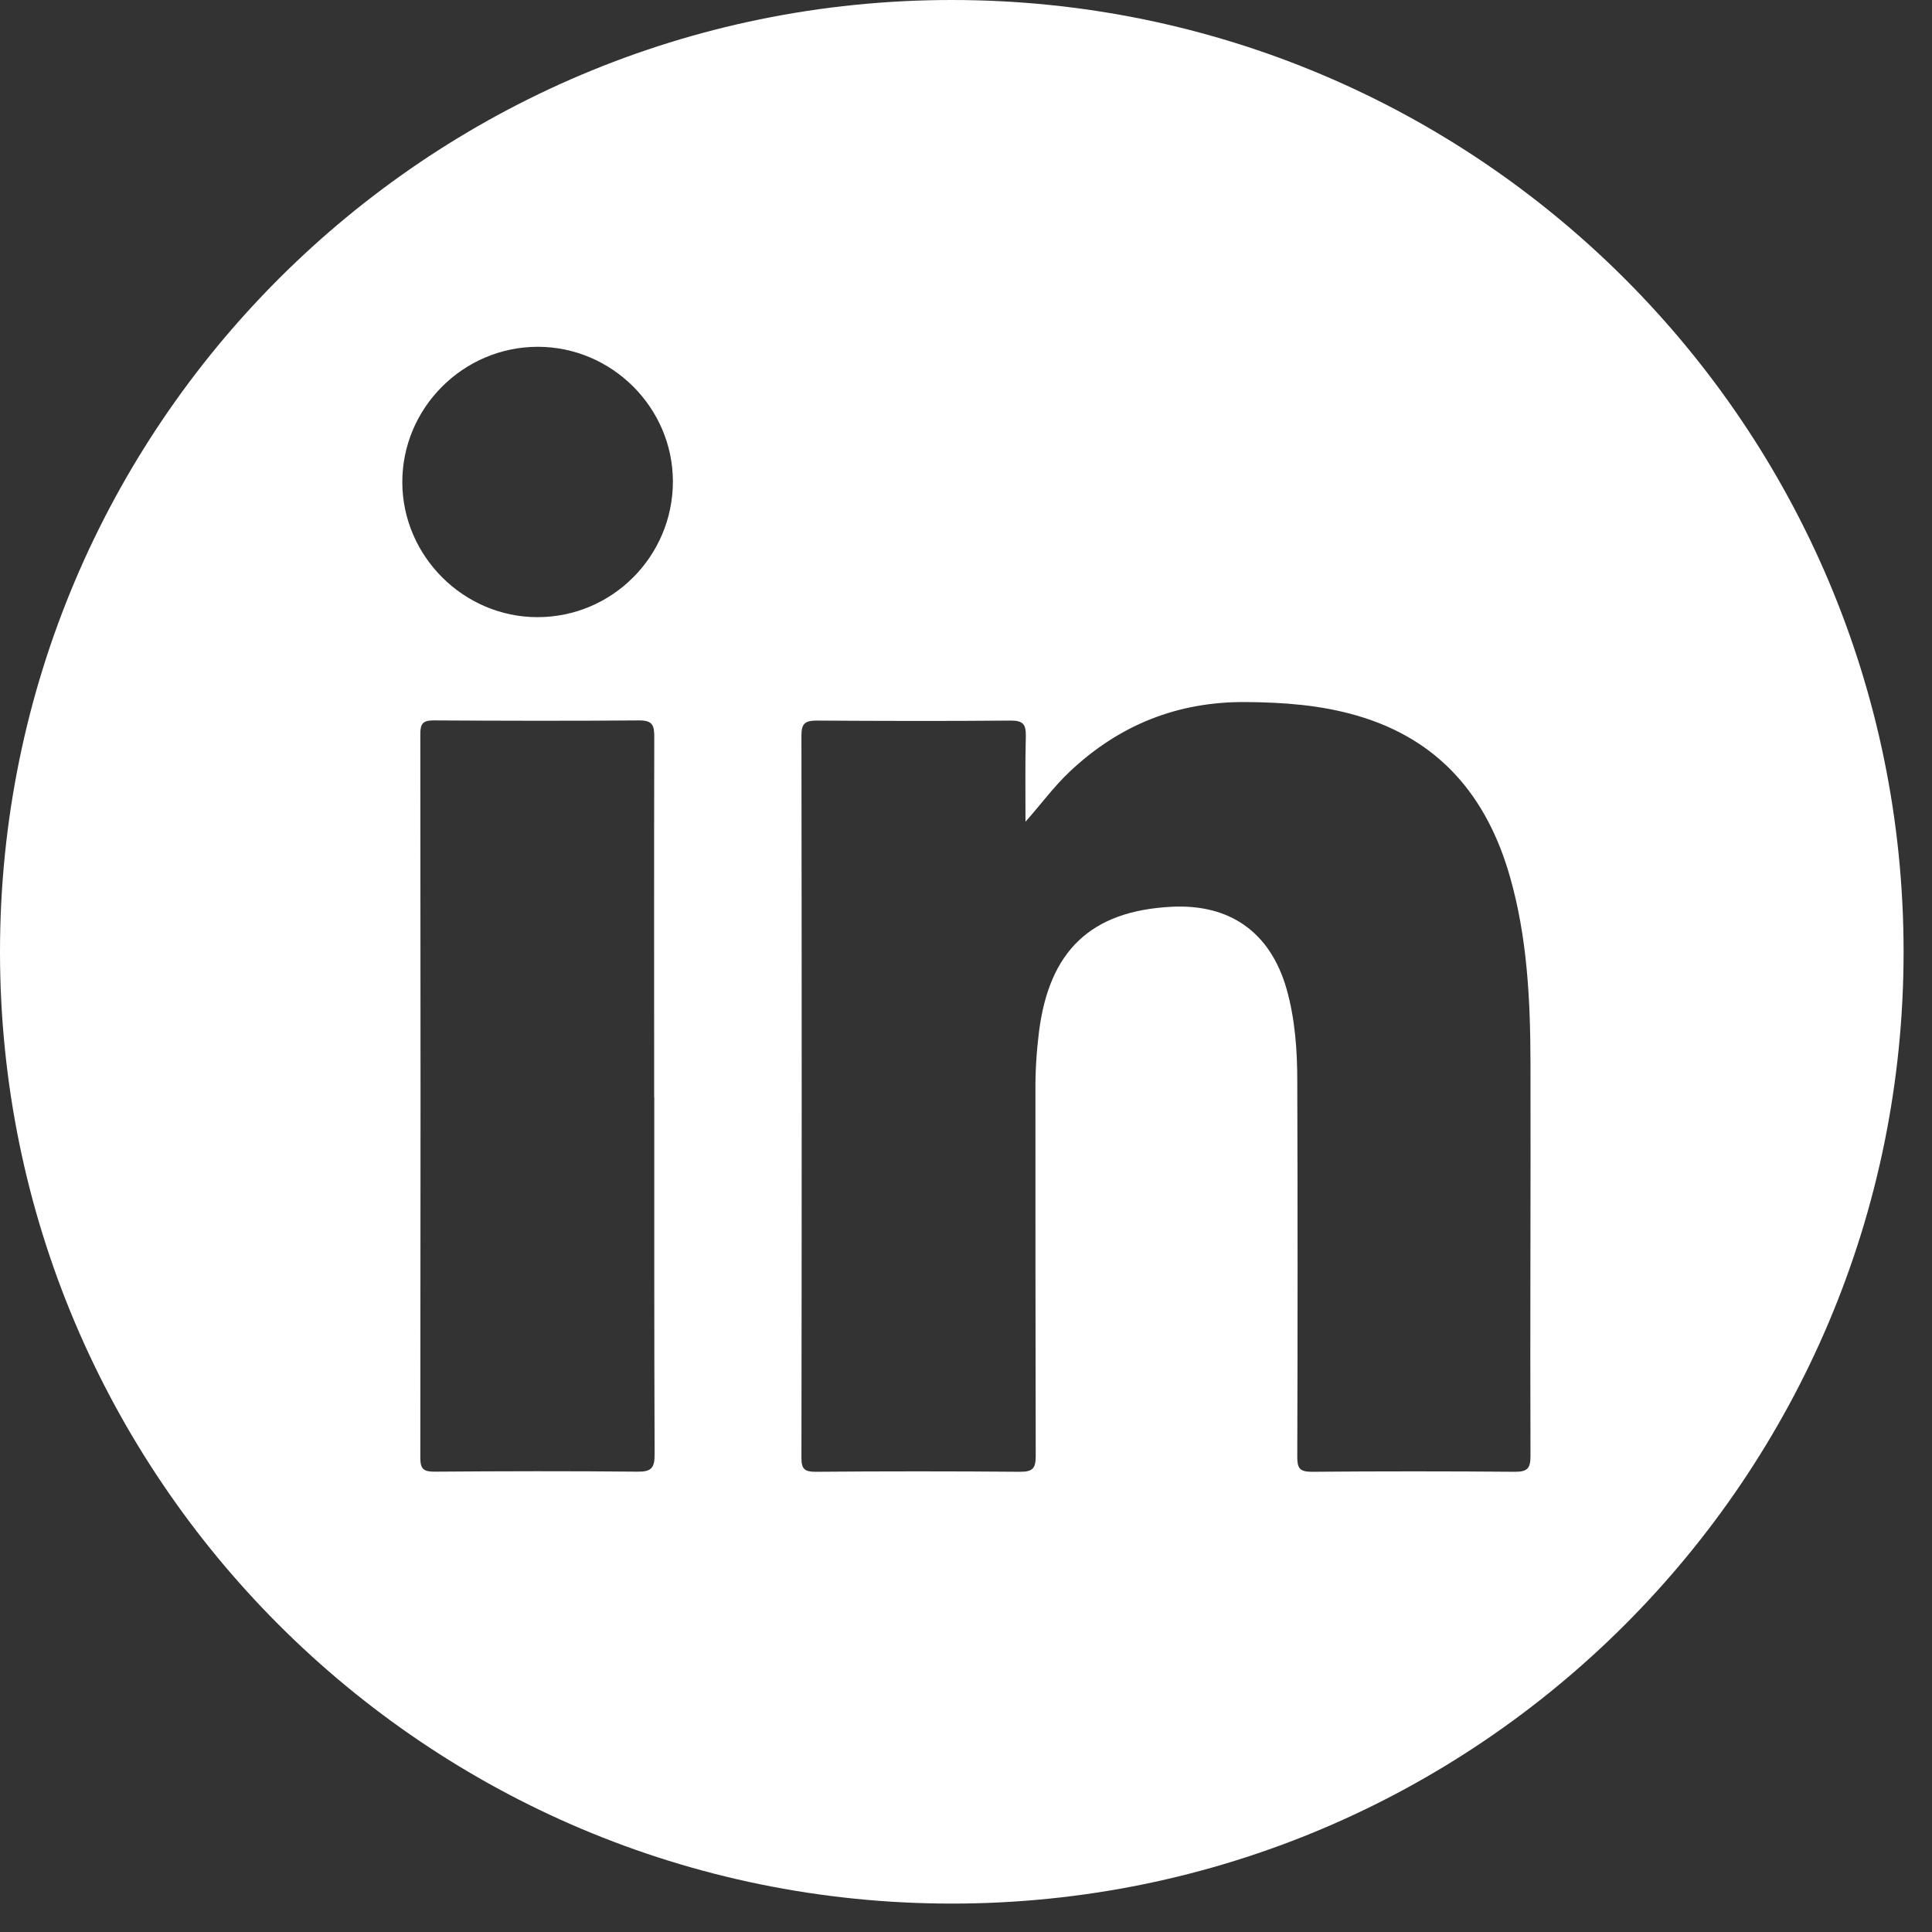
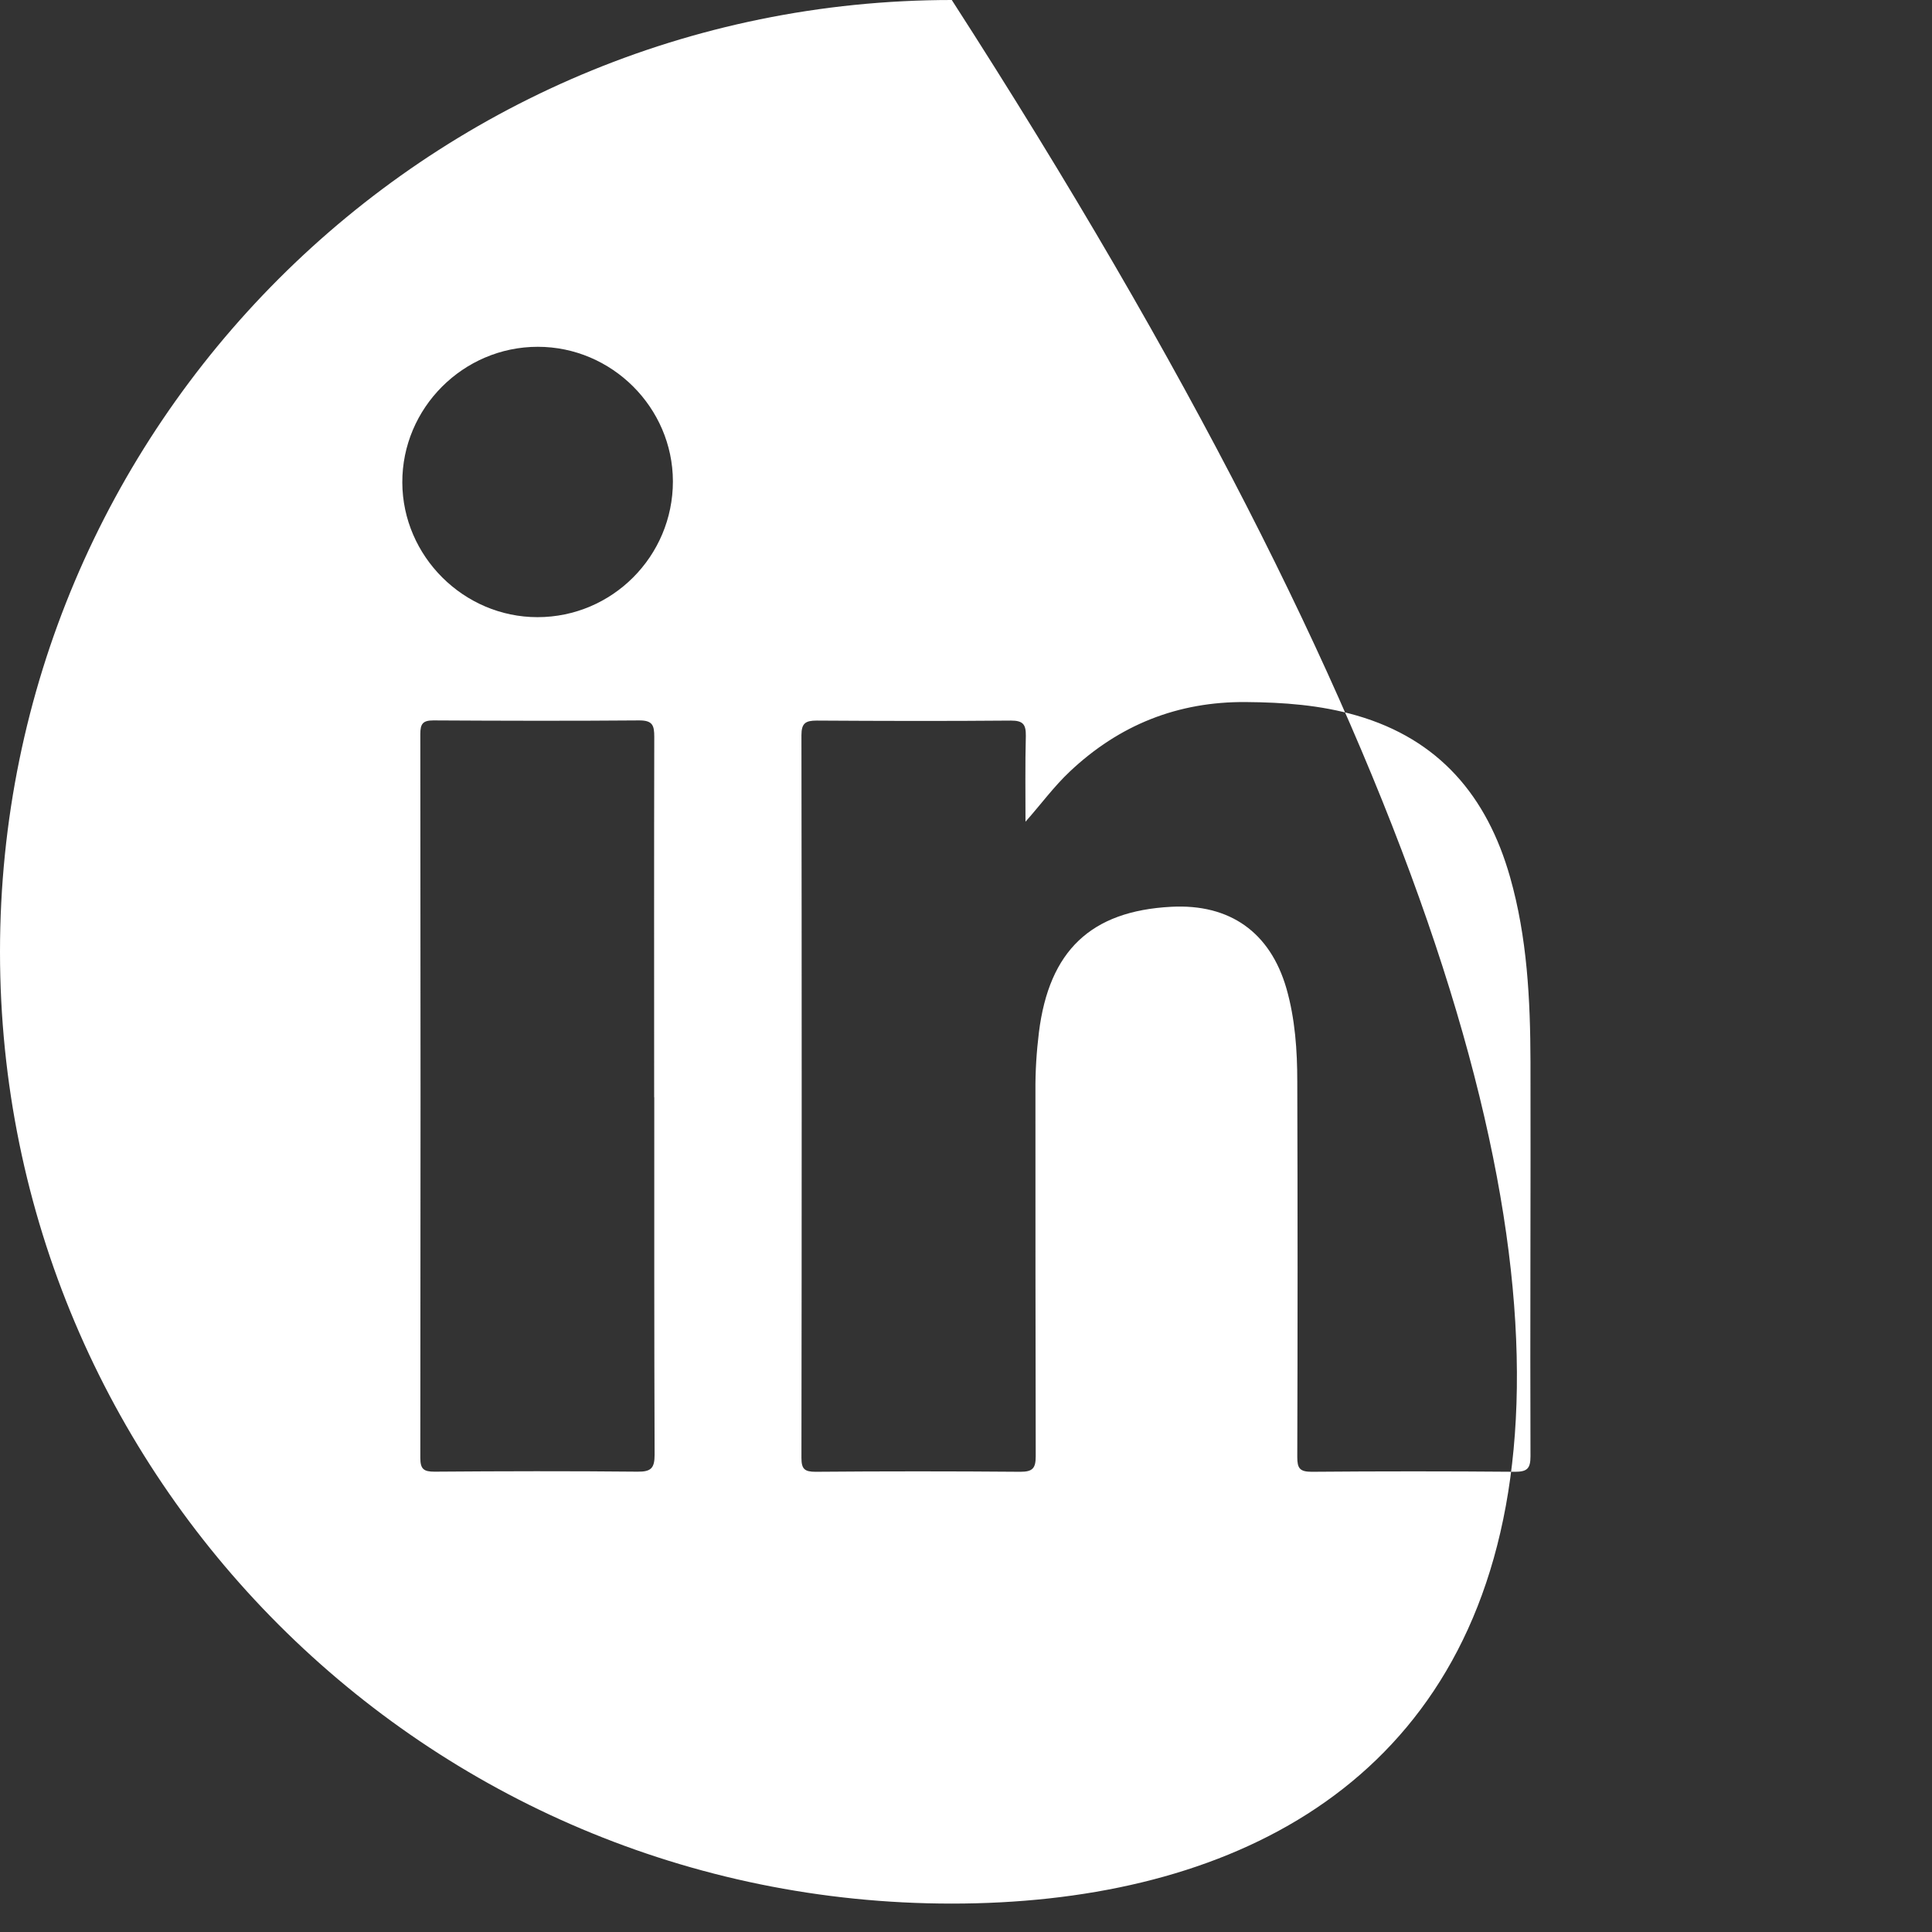
<svg xmlns="http://www.w3.org/2000/svg" width="34" height="34" viewBox="0 0 34 34" fill="none">
  <rect x="0" y="0" width="34" height="34" fill="#333333" stroke="none" />
-   <path d="M16.75 0C26.001 0 33.5 7.499 33.5 16.75C33.5 26.001 26.001 33.5 16.75 33.5C7.499 33.5 2.06176e-06 26.001 0 16.75C0 7.499 7.499 0 16.75 0ZM21.927 12.355C20.726 12.345 19.698 12.757 18.829 13.576C18.547 13.841 18.321 14.152 18.047 14.461C18.047 13.954 18.04 13.45 18.053 12.946C18.055 12.748 18.003 12.681 17.792 12.681C16.653 12.691 15.512 12.688 14.373 12.681C14.175 12.681 14.104 12.728 14.104 12.938C14.11 17.177 14.11 21.418 14.104 25.656C14.104 25.852 14.159 25.901 14.352 25.901C15.554 25.891 16.755 25.891 17.956 25.901C18.174 25.901 18.227 25.839 18.227 25.626C18.222 23.485 18.222 21.343 18.222 19.202C18.219 18.857 18.241 18.511 18.283 18.169C18.462 16.732 19.197 16.032 20.611 15.958C21.646 15.903 22.353 16.408 22.639 17.395C22.792 17.931 22.83 18.485 22.83 19.035C22.837 21.239 22.837 23.441 22.83 25.642C22.83 25.84 22.874 25.901 23.085 25.901C24.276 25.891 25.47 25.891 26.661 25.901C26.874 25.901 26.934 25.845 26.934 25.629C26.926 23.316 26.939 21.001 26.934 18.689C26.931 17.592 26.877 16.497 26.574 15.433C26.17 14.013 25.326 13.01 23.872 12.591C23.237 12.407 22.587 12.36 21.927 12.355ZM11.251 12.678C10.043 12.688 8.834 12.685 7.626 12.678C7.44 12.678 7.397 12.74 7.397 12.916C7.402 17.164 7.402 21.41 7.397 25.656C7.397 25.852 7.455 25.899 7.646 25.899C8.839 25.89 10.031 25.887 11.222 25.899C11.462 25.902 11.52 25.832 11.52 25.599C11.512 23.502 11.514 21.405 11.514 19.309H11.512C11.512 17.194 11.509 15.08 11.514 12.966C11.514 12.765 11.484 12.678 11.251 12.678ZM9.464 6.103C8.151 6.103 7.075 7.182 7.08 8.492C7.085 9.79 8.161 10.861 9.459 10.861C10.774 10.861 11.842 9.789 11.842 8.472V8.47C11.839 7.172 10.767 6.103 9.464 6.103Z" fill="white" />
+   <path d="M16.75 0C33.5 26.001 26.001 33.5 16.75 33.5C7.499 33.5 2.06176e-06 26.001 0 16.75C0 7.499 7.499 0 16.75 0ZM21.927 12.355C20.726 12.345 19.698 12.757 18.829 13.576C18.547 13.841 18.321 14.152 18.047 14.461C18.047 13.954 18.04 13.45 18.053 12.946C18.055 12.748 18.003 12.681 17.792 12.681C16.653 12.691 15.512 12.688 14.373 12.681C14.175 12.681 14.104 12.728 14.104 12.938C14.11 17.177 14.11 21.418 14.104 25.656C14.104 25.852 14.159 25.901 14.352 25.901C15.554 25.891 16.755 25.891 17.956 25.901C18.174 25.901 18.227 25.839 18.227 25.626C18.222 23.485 18.222 21.343 18.222 19.202C18.219 18.857 18.241 18.511 18.283 18.169C18.462 16.732 19.197 16.032 20.611 15.958C21.646 15.903 22.353 16.408 22.639 17.395C22.792 17.931 22.83 18.485 22.83 19.035C22.837 21.239 22.837 23.441 22.83 25.642C22.83 25.84 22.874 25.901 23.085 25.901C24.276 25.891 25.47 25.891 26.661 25.901C26.874 25.901 26.934 25.845 26.934 25.629C26.926 23.316 26.939 21.001 26.934 18.689C26.931 17.592 26.877 16.497 26.574 15.433C26.17 14.013 25.326 13.01 23.872 12.591C23.237 12.407 22.587 12.36 21.927 12.355ZM11.251 12.678C10.043 12.688 8.834 12.685 7.626 12.678C7.44 12.678 7.397 12.74 7.397 12.916C7.402 17.164 7.402 21.41 7.397 25.656C7.397 25.852 7.455 25.899 7.646 25.899C8.839 25.89 10.031 25.887 11.222 25.899C11.462 25.902 11.52 25.832 11.52 25.599C11.512 23.502 11.514 21.405 11.514 19.309H11.512C11.512 17.194 11.509 15.08 11.514 12.966C11.514 12.765 11.484 12.678 11.251 12.678ZM9.464 6.103C8.151 6.103 7.075 7.182 7.08 8.492C7.085 9.79 8.161 10.861 9.459 10.861C10.774 10.861 11.842 9.789 11.842 8.472V8.47C11.839 7.172 10.767 6.103 9.464 6.103Z" fill="white" />
</svg>